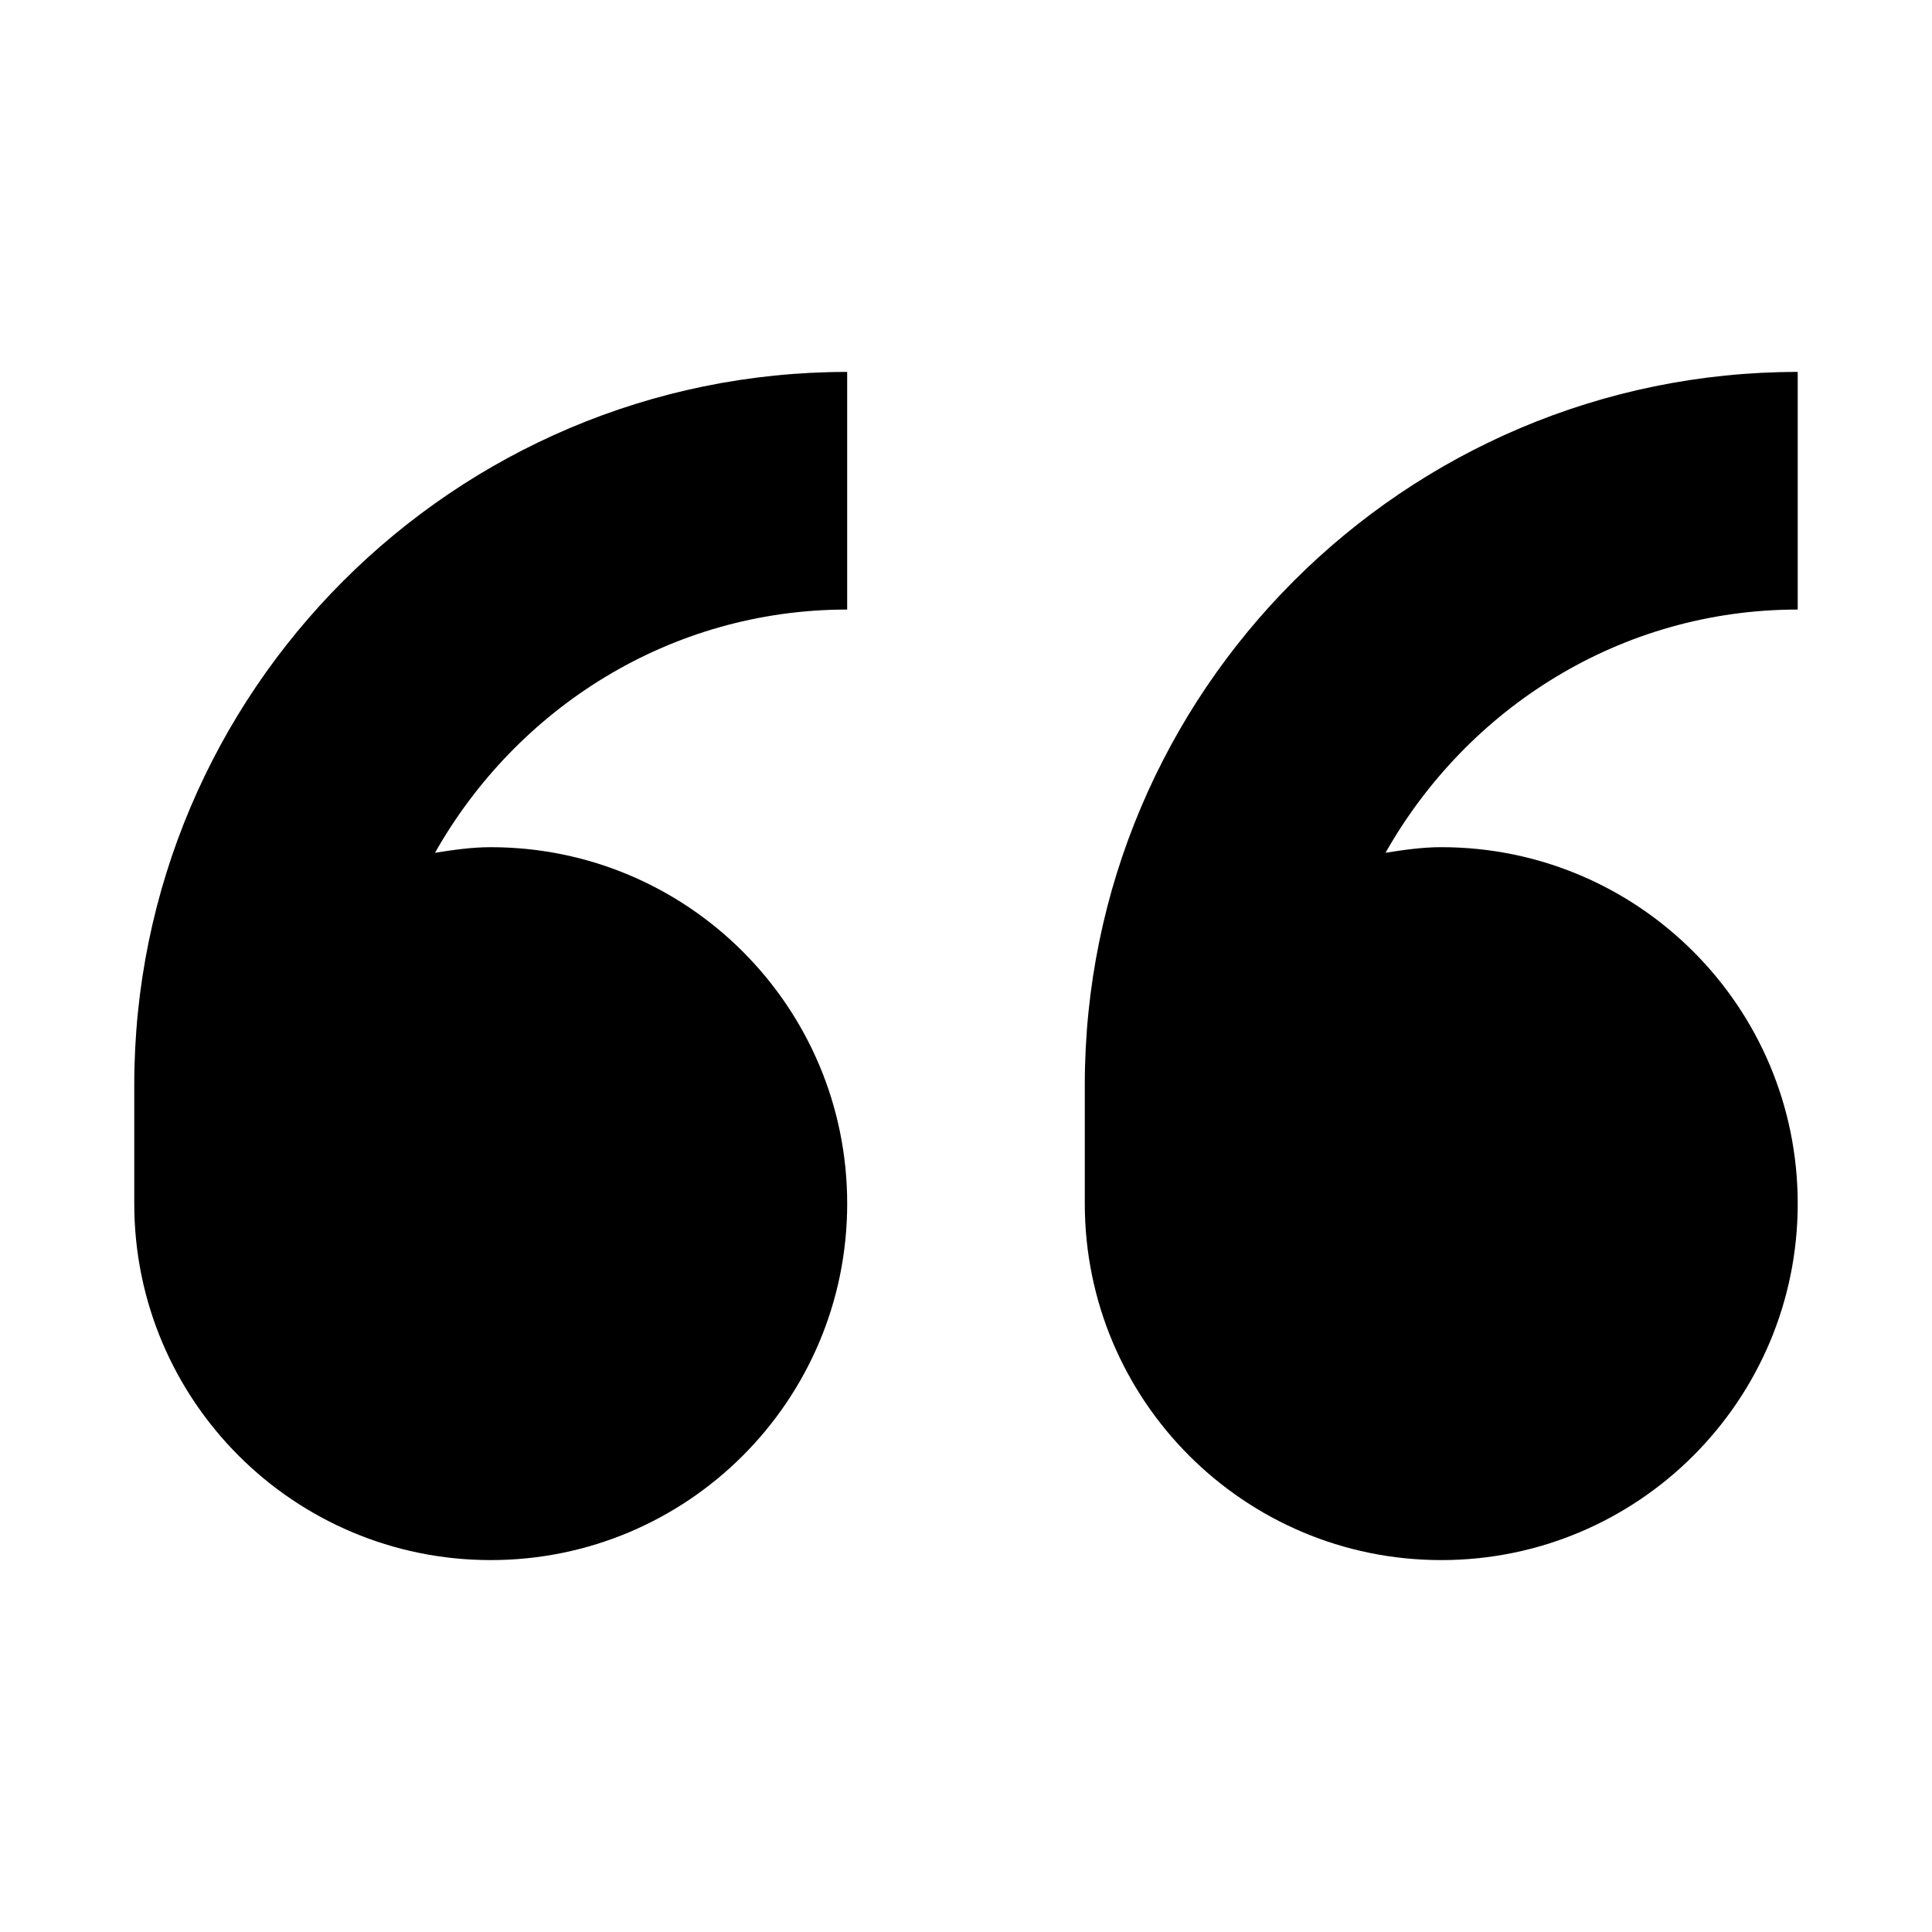
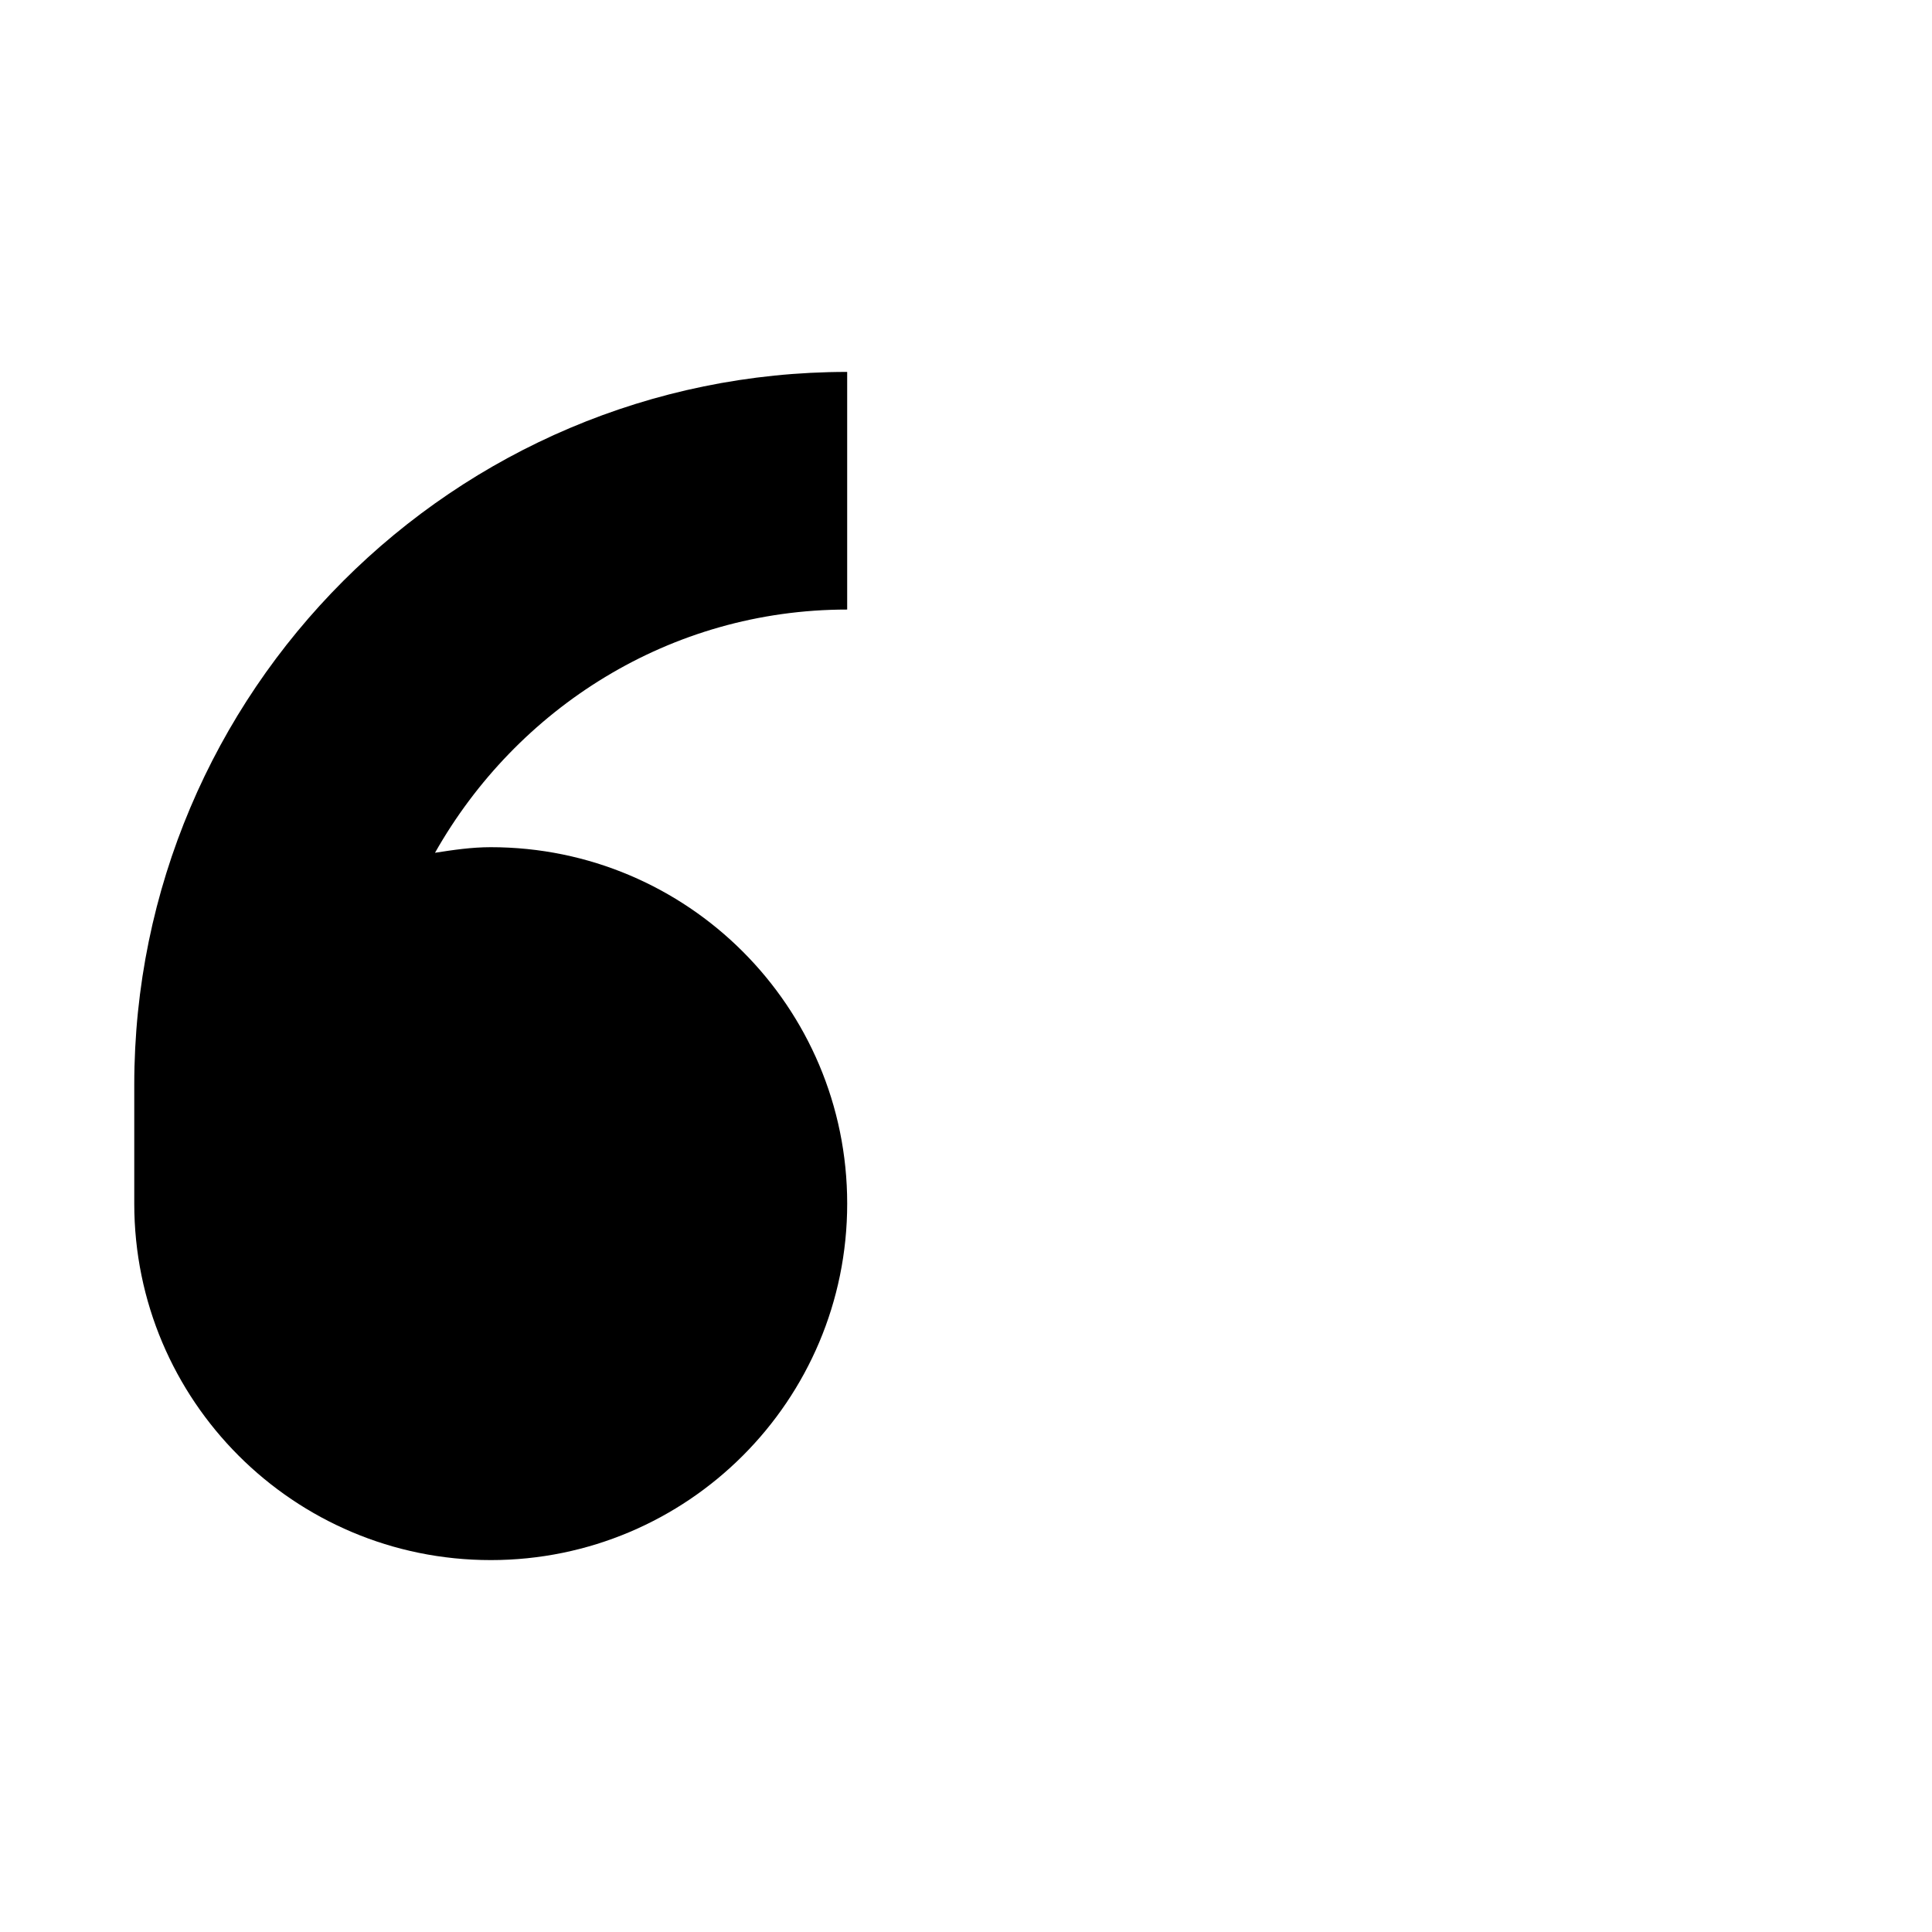
<svg xmlns="http://www.w3.org/2000/svg" fill="#000000" width="800px" height="800px" version="1.1" viewBox="144 144 512 512">
  <g>
-     <path d="m525.95 557.44c52.176 0 94.465-42.289 94.465-94.465 0-52.176-42.289-94.465-94.465-94.465-5.07 0-9.918 0.723-14.77 1.48 21.637-38.258 62.223-64.453 109.23-64.453v-62.977c-104.2 0-188.93 84.734-188.93 188.93v31.488c0.004 52.176 42.289 94.461 94.465 94.461z" />
    <path d="m274.05 557.44c52.176 0 94.465-42.289 94.465-94.465 0-52.172-42.289-94.461-94.465-94.461-5.07 0-9.918 0.723-14.77 1.48 21.633-38.262 62.223-64.457 109.23-64.457v-62.977c-104.2 0-188.93 84.734-188.93 188.93v31.488c0 52.176 42.289 94.461 94.465 94.461z" />
  </g>
</svg>